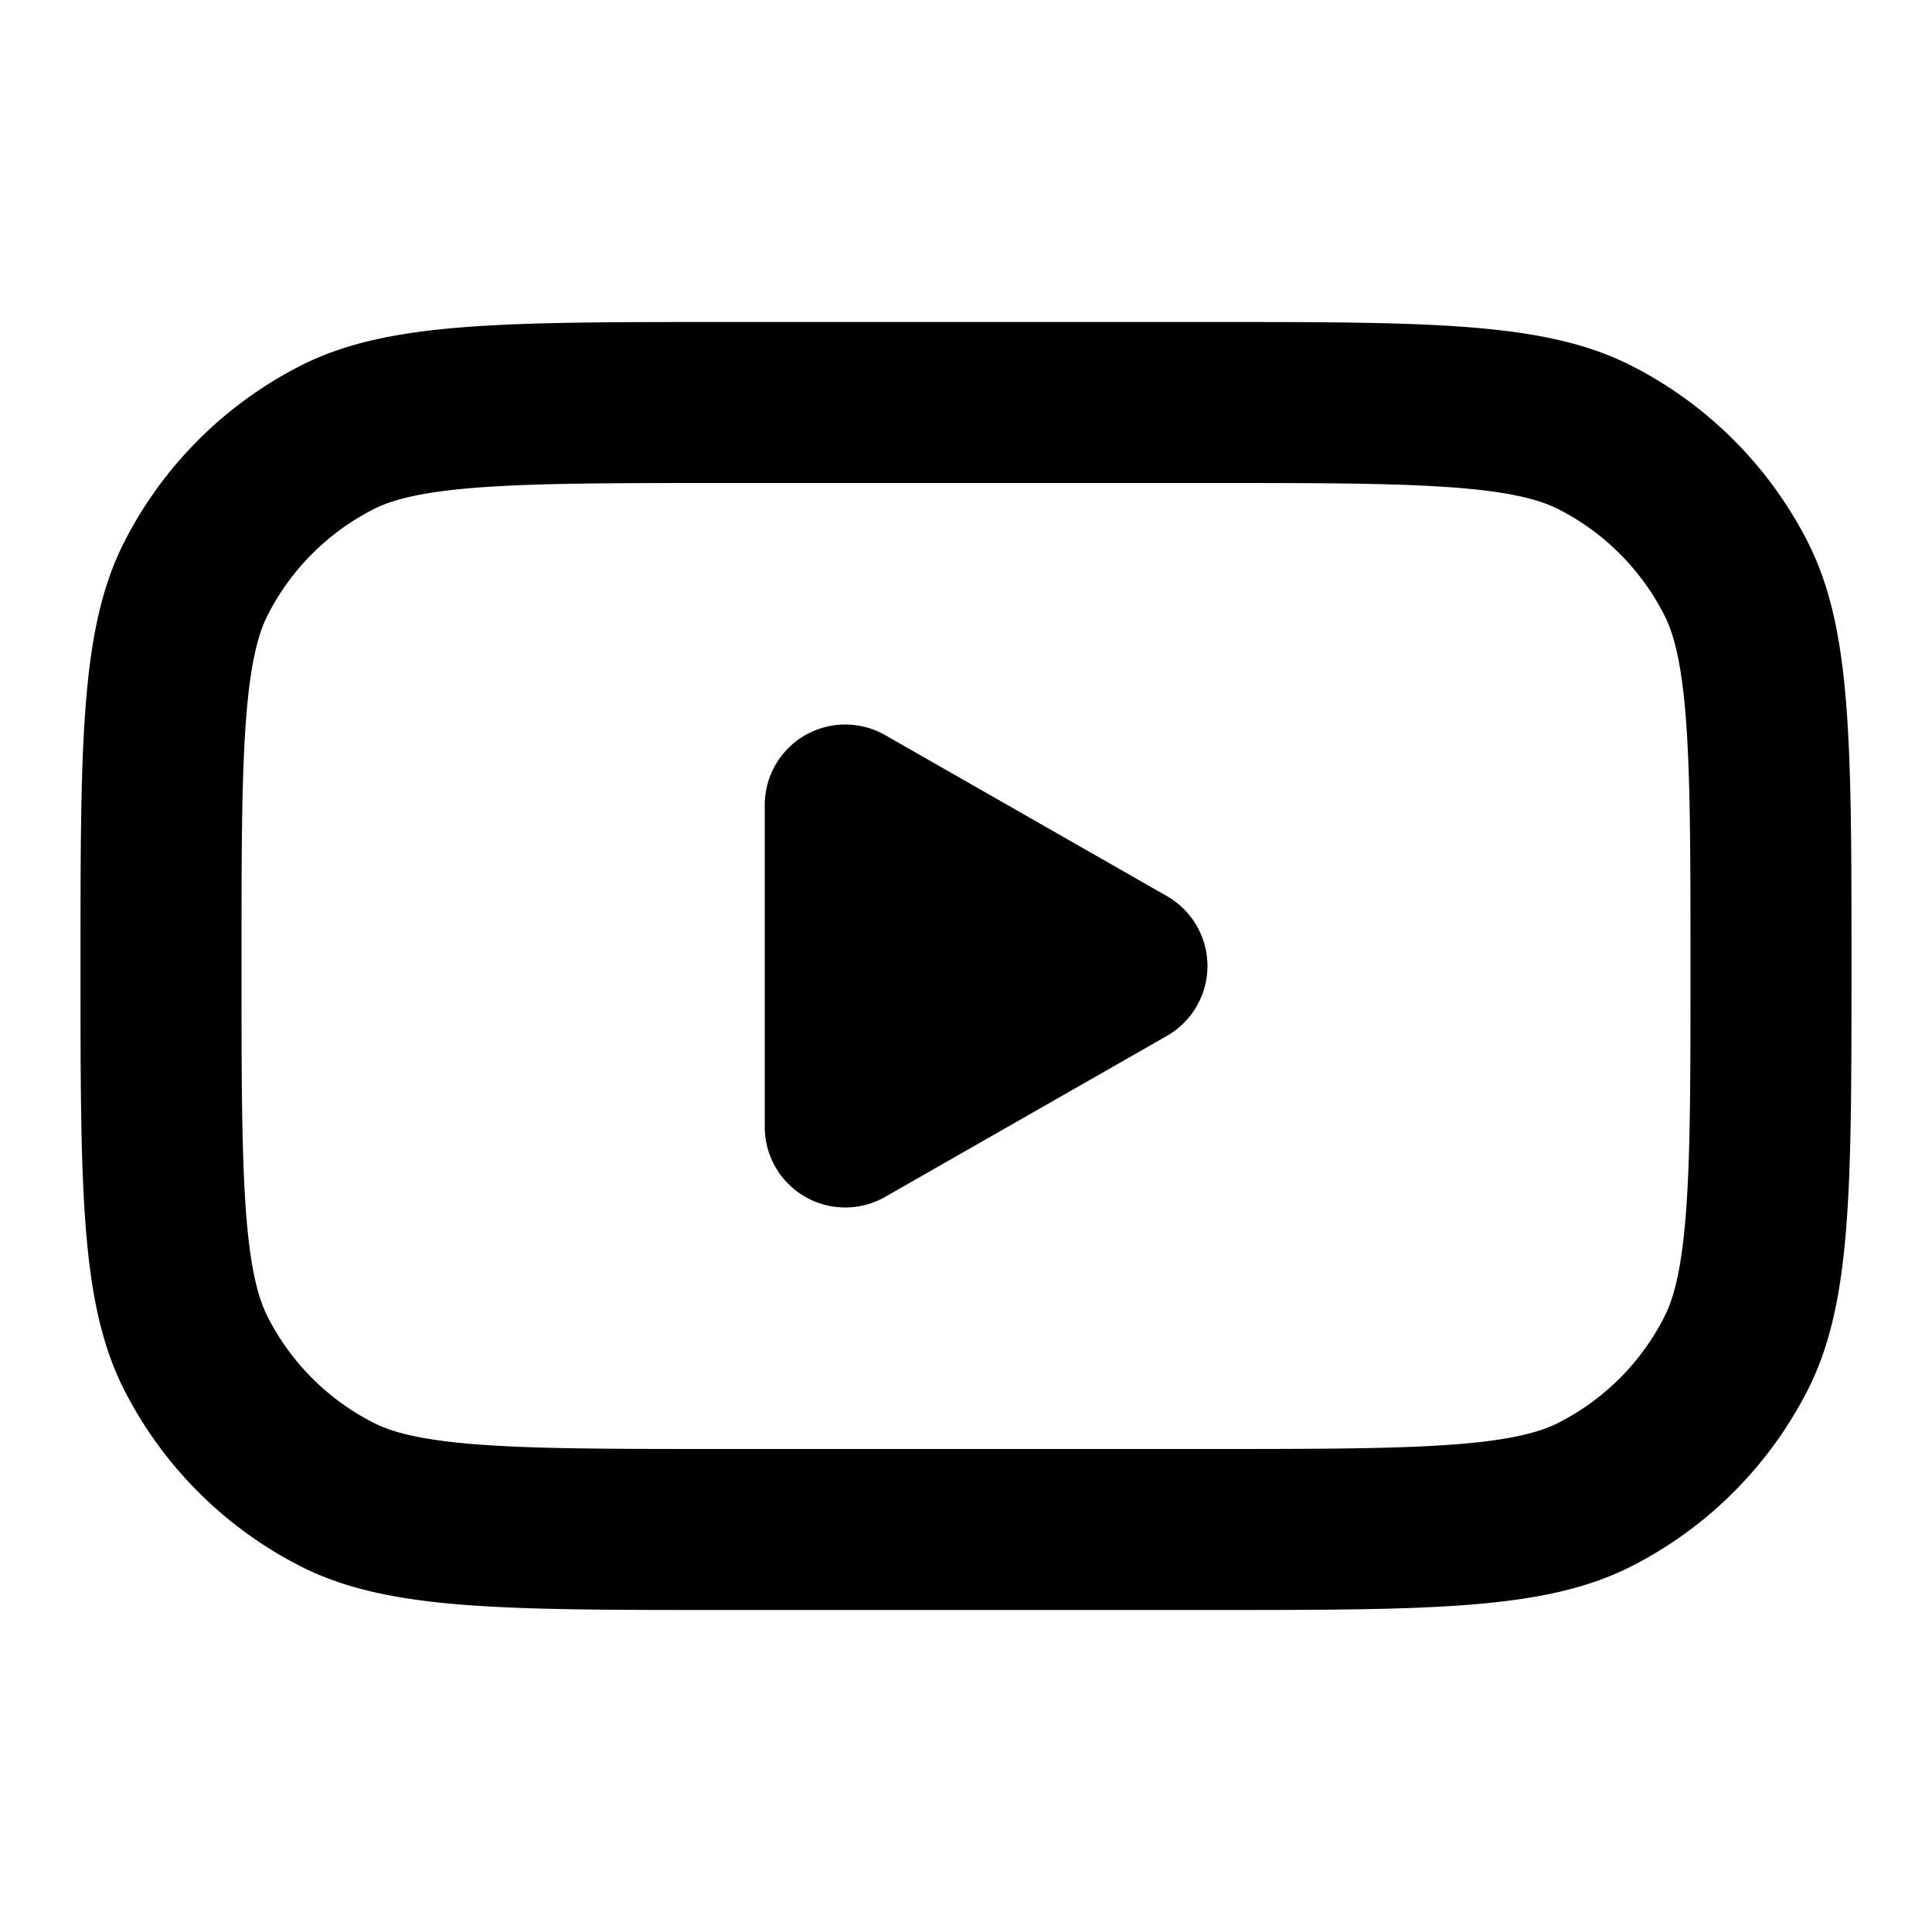
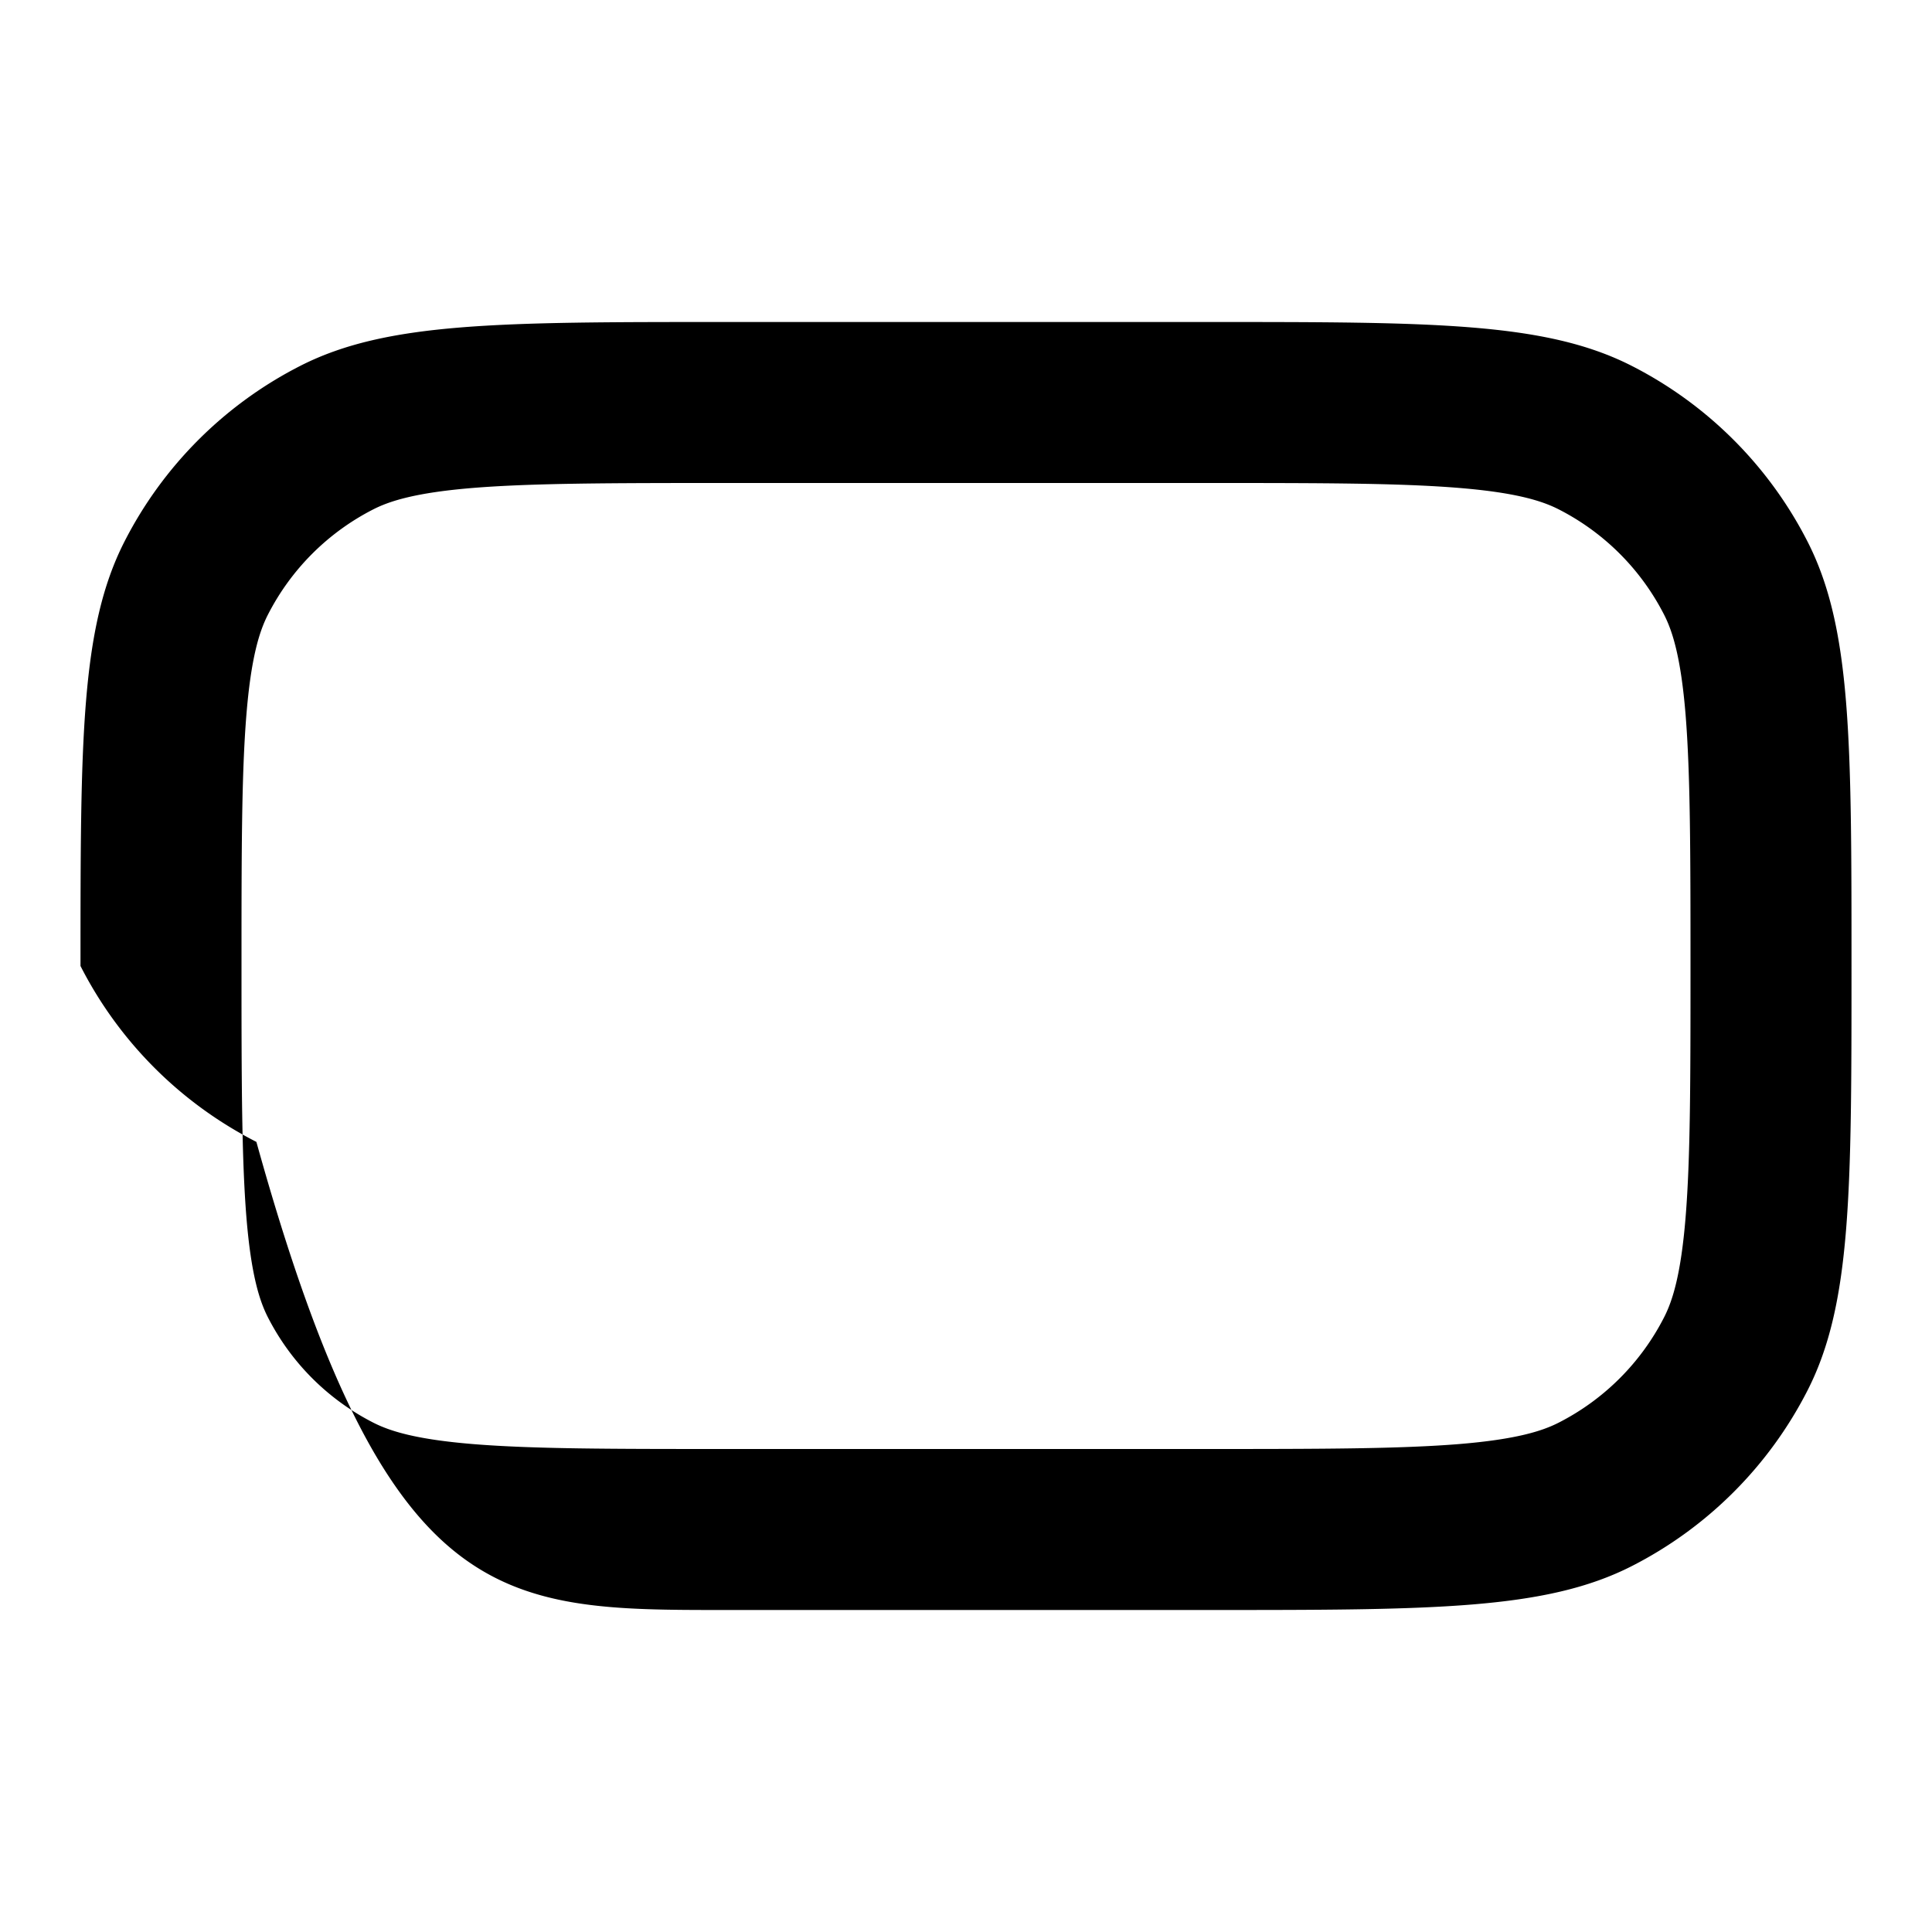
<svg xmlns="http://www.w3.org/2000/svg" width="24" height="24" fill="currentColor" viewBox="0 0 24 24">
-   <path d="M10.996 9.132A1 1 0 0 0 9.5 10v4a1 1 0 0 0 1.496.868l3.5-2a1 1 0 0 0 0-1.736l-3.5-2Z" />
-   <path fill-rule="evenodd" d="M15 6H9c-1.433 0-2.388.002-3.121.061-.71.058-1.035.161-1.241.266a3 3 0 0 0-1.311 1.311c-.105.206-.208.53-.266 1.24C3.001 9.613 3 10.568 3 12c0 1.433.002 2.388.061 3.121.058.71.161 1.035.266 1.241a3 3 0 0 0 1.311 1.311c.206.105.53.208 1.24.266.734.06 1.689.061 3.122.061h6c1.433 0 2.388-.002 3.121-.061.71-.058 1.035-.161 1.241-.266a3 3 0 0 0 1.311-1.311c.105-.206.208-.53.266-1.24.06-.734.061-1.689.061-3.122 0-1.433-.002-2.388-.061-3.121-.058-.71-.161-1.035-.266-1.241a3 3 0 0 0-1.311-1.311c-.206-.105-.53-.208-1.24-.266C17.387 6.001 16.432 6 15 6Zm-13.455.73C1 7.8 1 9.2 1 12c0 2.8 0 4.2.545 5.27a5 5 0 0 0 2.185 2.185C4.8 20 6.2 20 9 20h6c2.8 0 4.2 0 5.27-.545a5 5 0 0 0 2.185-2.185C23 16.2 23 14.8 23 12c0-2.8 0-4.2-.545-5.27a5 5 0 0 0-2.185-2.185C19.2 4 17.8 4 15 4H9c-2.8 0-4.2 0-5.27.545A5 5 0 0 0 1.545 6.73Z" clip-rule="evenodd" />
+   <path fill-rule="evenodd" d="M15 6H9c-1.433 0-2.388.002-3.121.061-.71.058-1.035.161-1.241.266a3 3 0 0 0-1.311 1.311c-.105.206-.208.53-.266 1.24C3.001 9.613 3 10.568 3 12c0 1.433.002 2.388.061 3.121.058.71.161 1.035.266 1.241a3 3 0 0 0 1.311 1.311c.206.105.53.208 1.24.266.734.06 1.689.061 3.122.061h6c1.433 0 2.388-.002 3.121-.061.71-.058 1.035-.161 1.241-.266a3 3 0 0 0 1.311-1.311c.105-.206.208-.53.266-1.24.06-.734.061-1.689.061-3.122 0-1.433-.002-2.388-.061-3.121-.058-.71-.161-1.035-.266-1.241a3 3 0 0 0-1.311-1.311c-.206-.105-.53-.208-1.24-.266C17.387 6.001 16.432 6 15 6Zm-13.455.73C1 7.8 1 9.2 1 12a5 5 0 0 0 2.185 2.185C4.8 20 6.2 20 9 20h6c2.8 0 4.2 0 5.27-.545a5 5 0 0 0 2.185-2.185C23 16.2 23 14.8 23 12c0-2.8 0-4.2-.545-5.27a5 5 0 0 0-2.185-2.185C19.2 4 17.8 4 15 4H9c-2.8 0-4.2 0-5.27.545A5 5 0 0 0 1.545 6.73Z" clip-rule="evenodd" />
</svg>